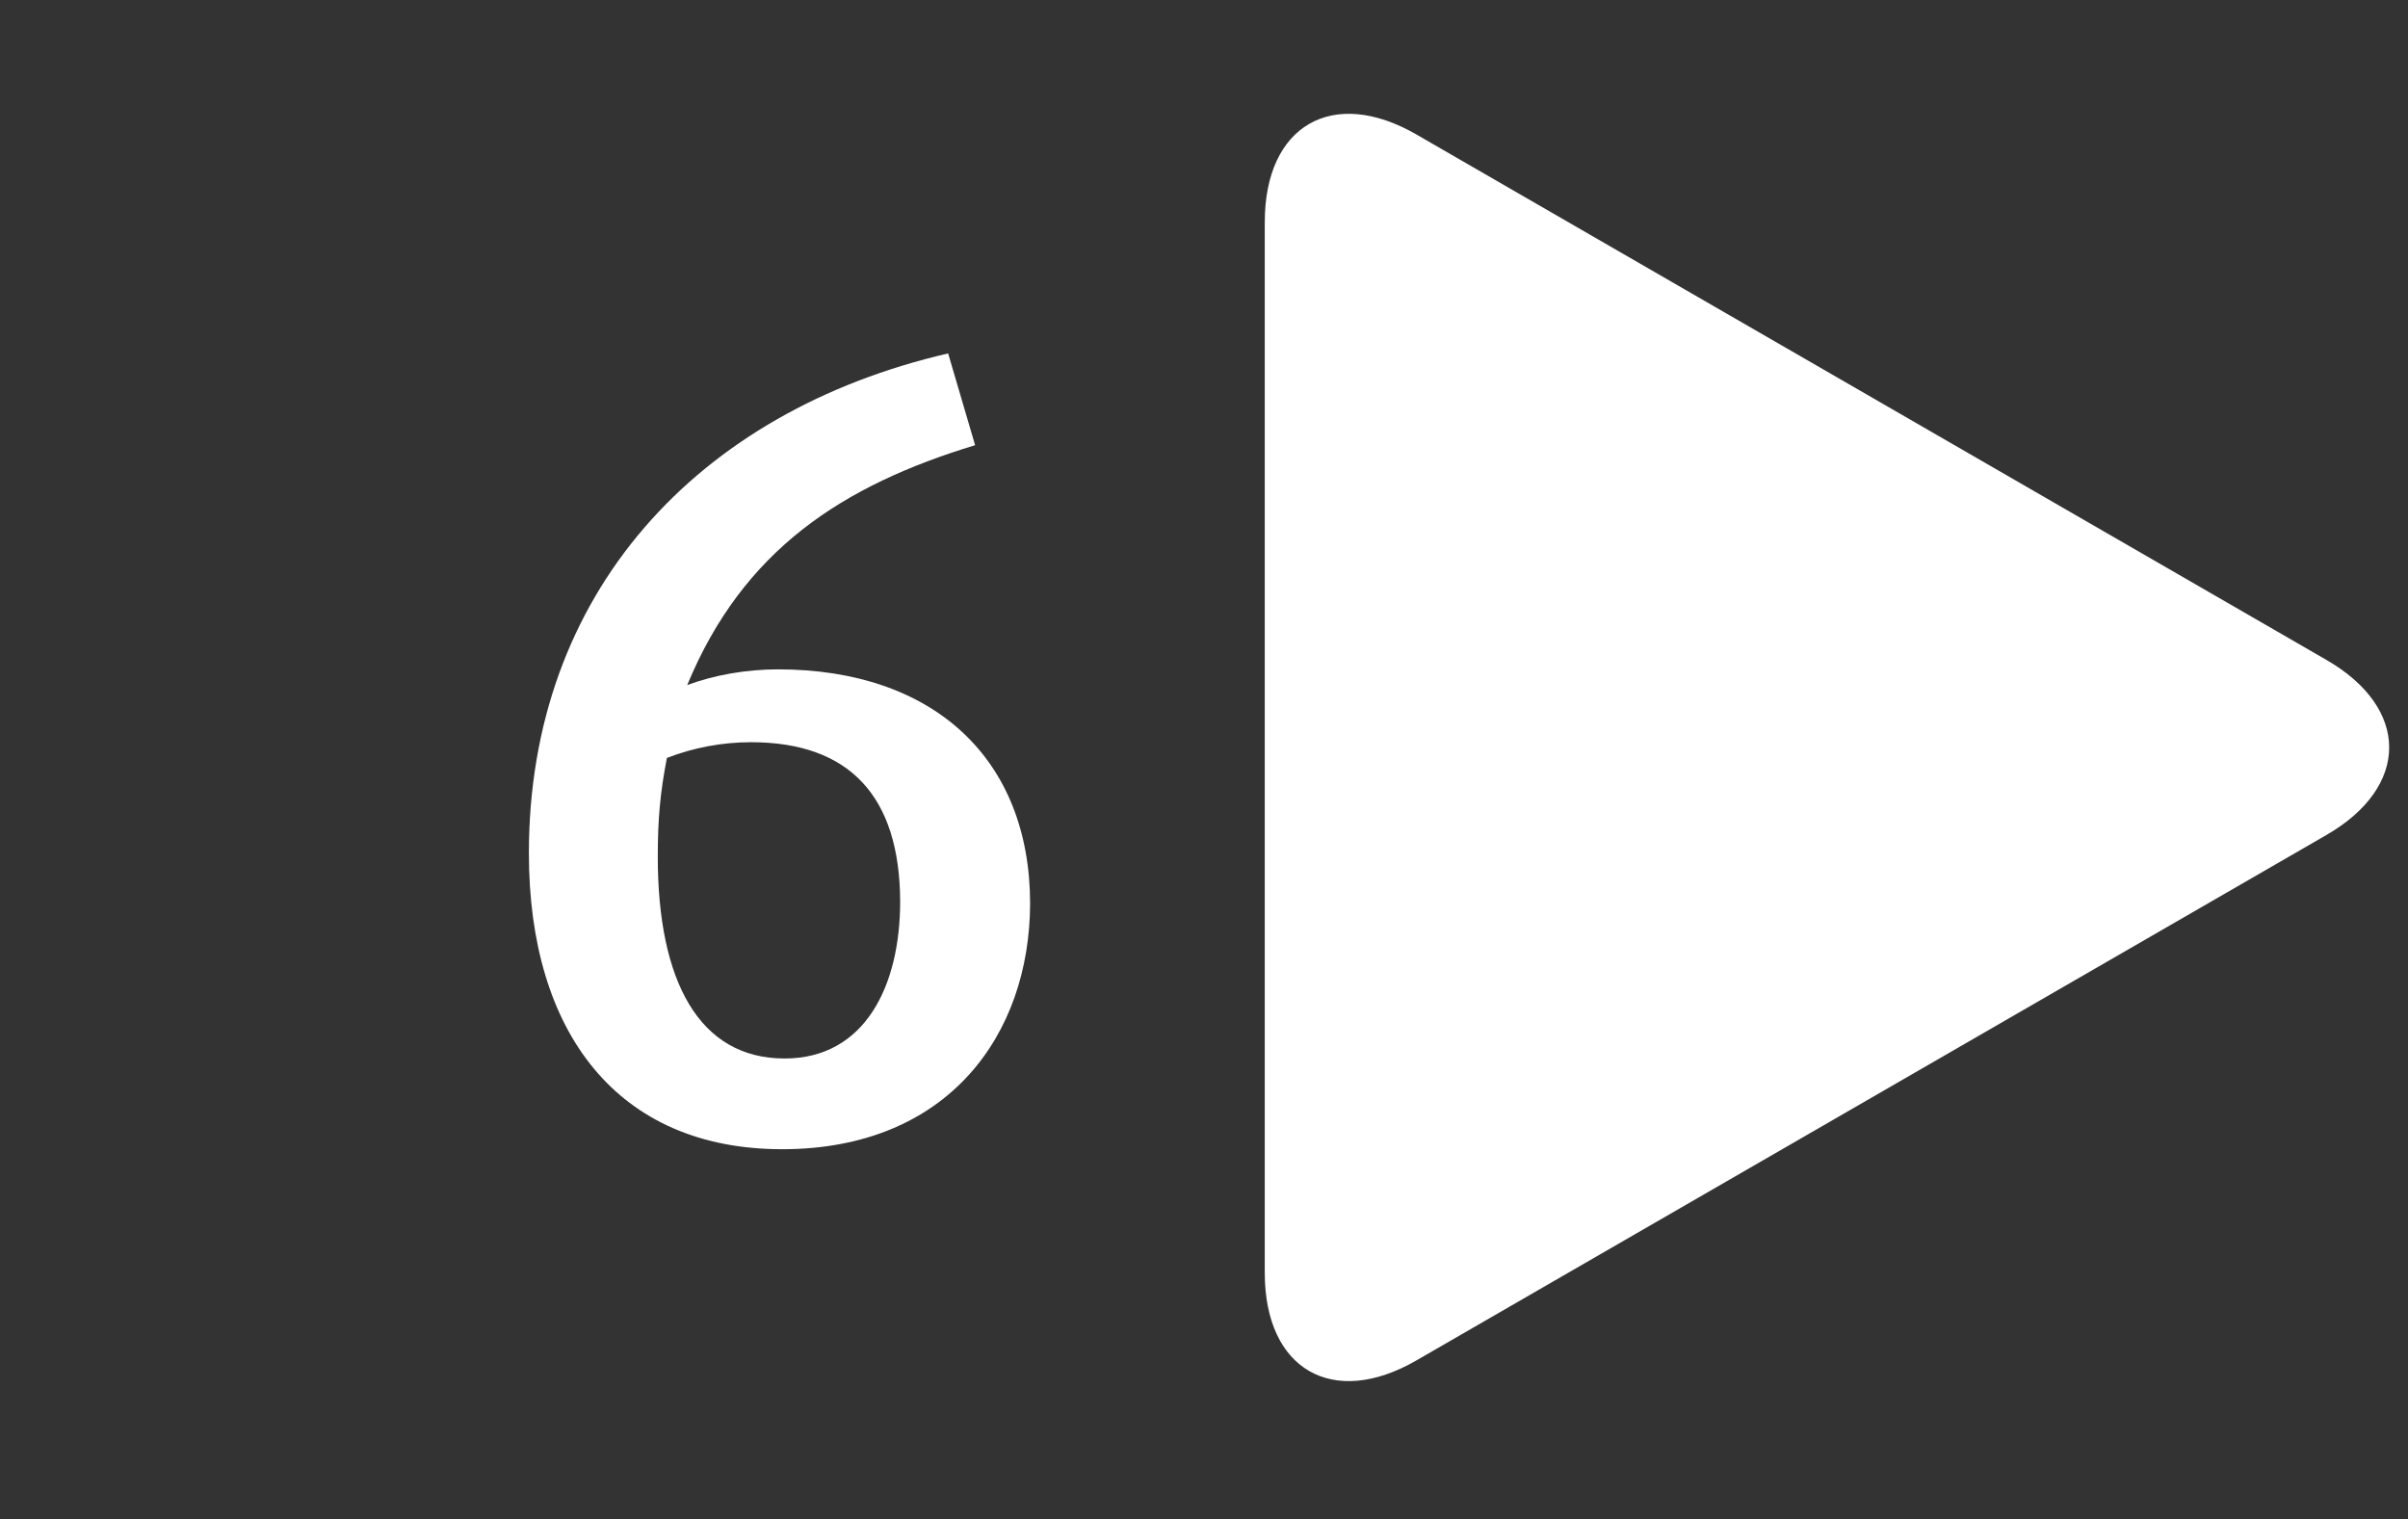
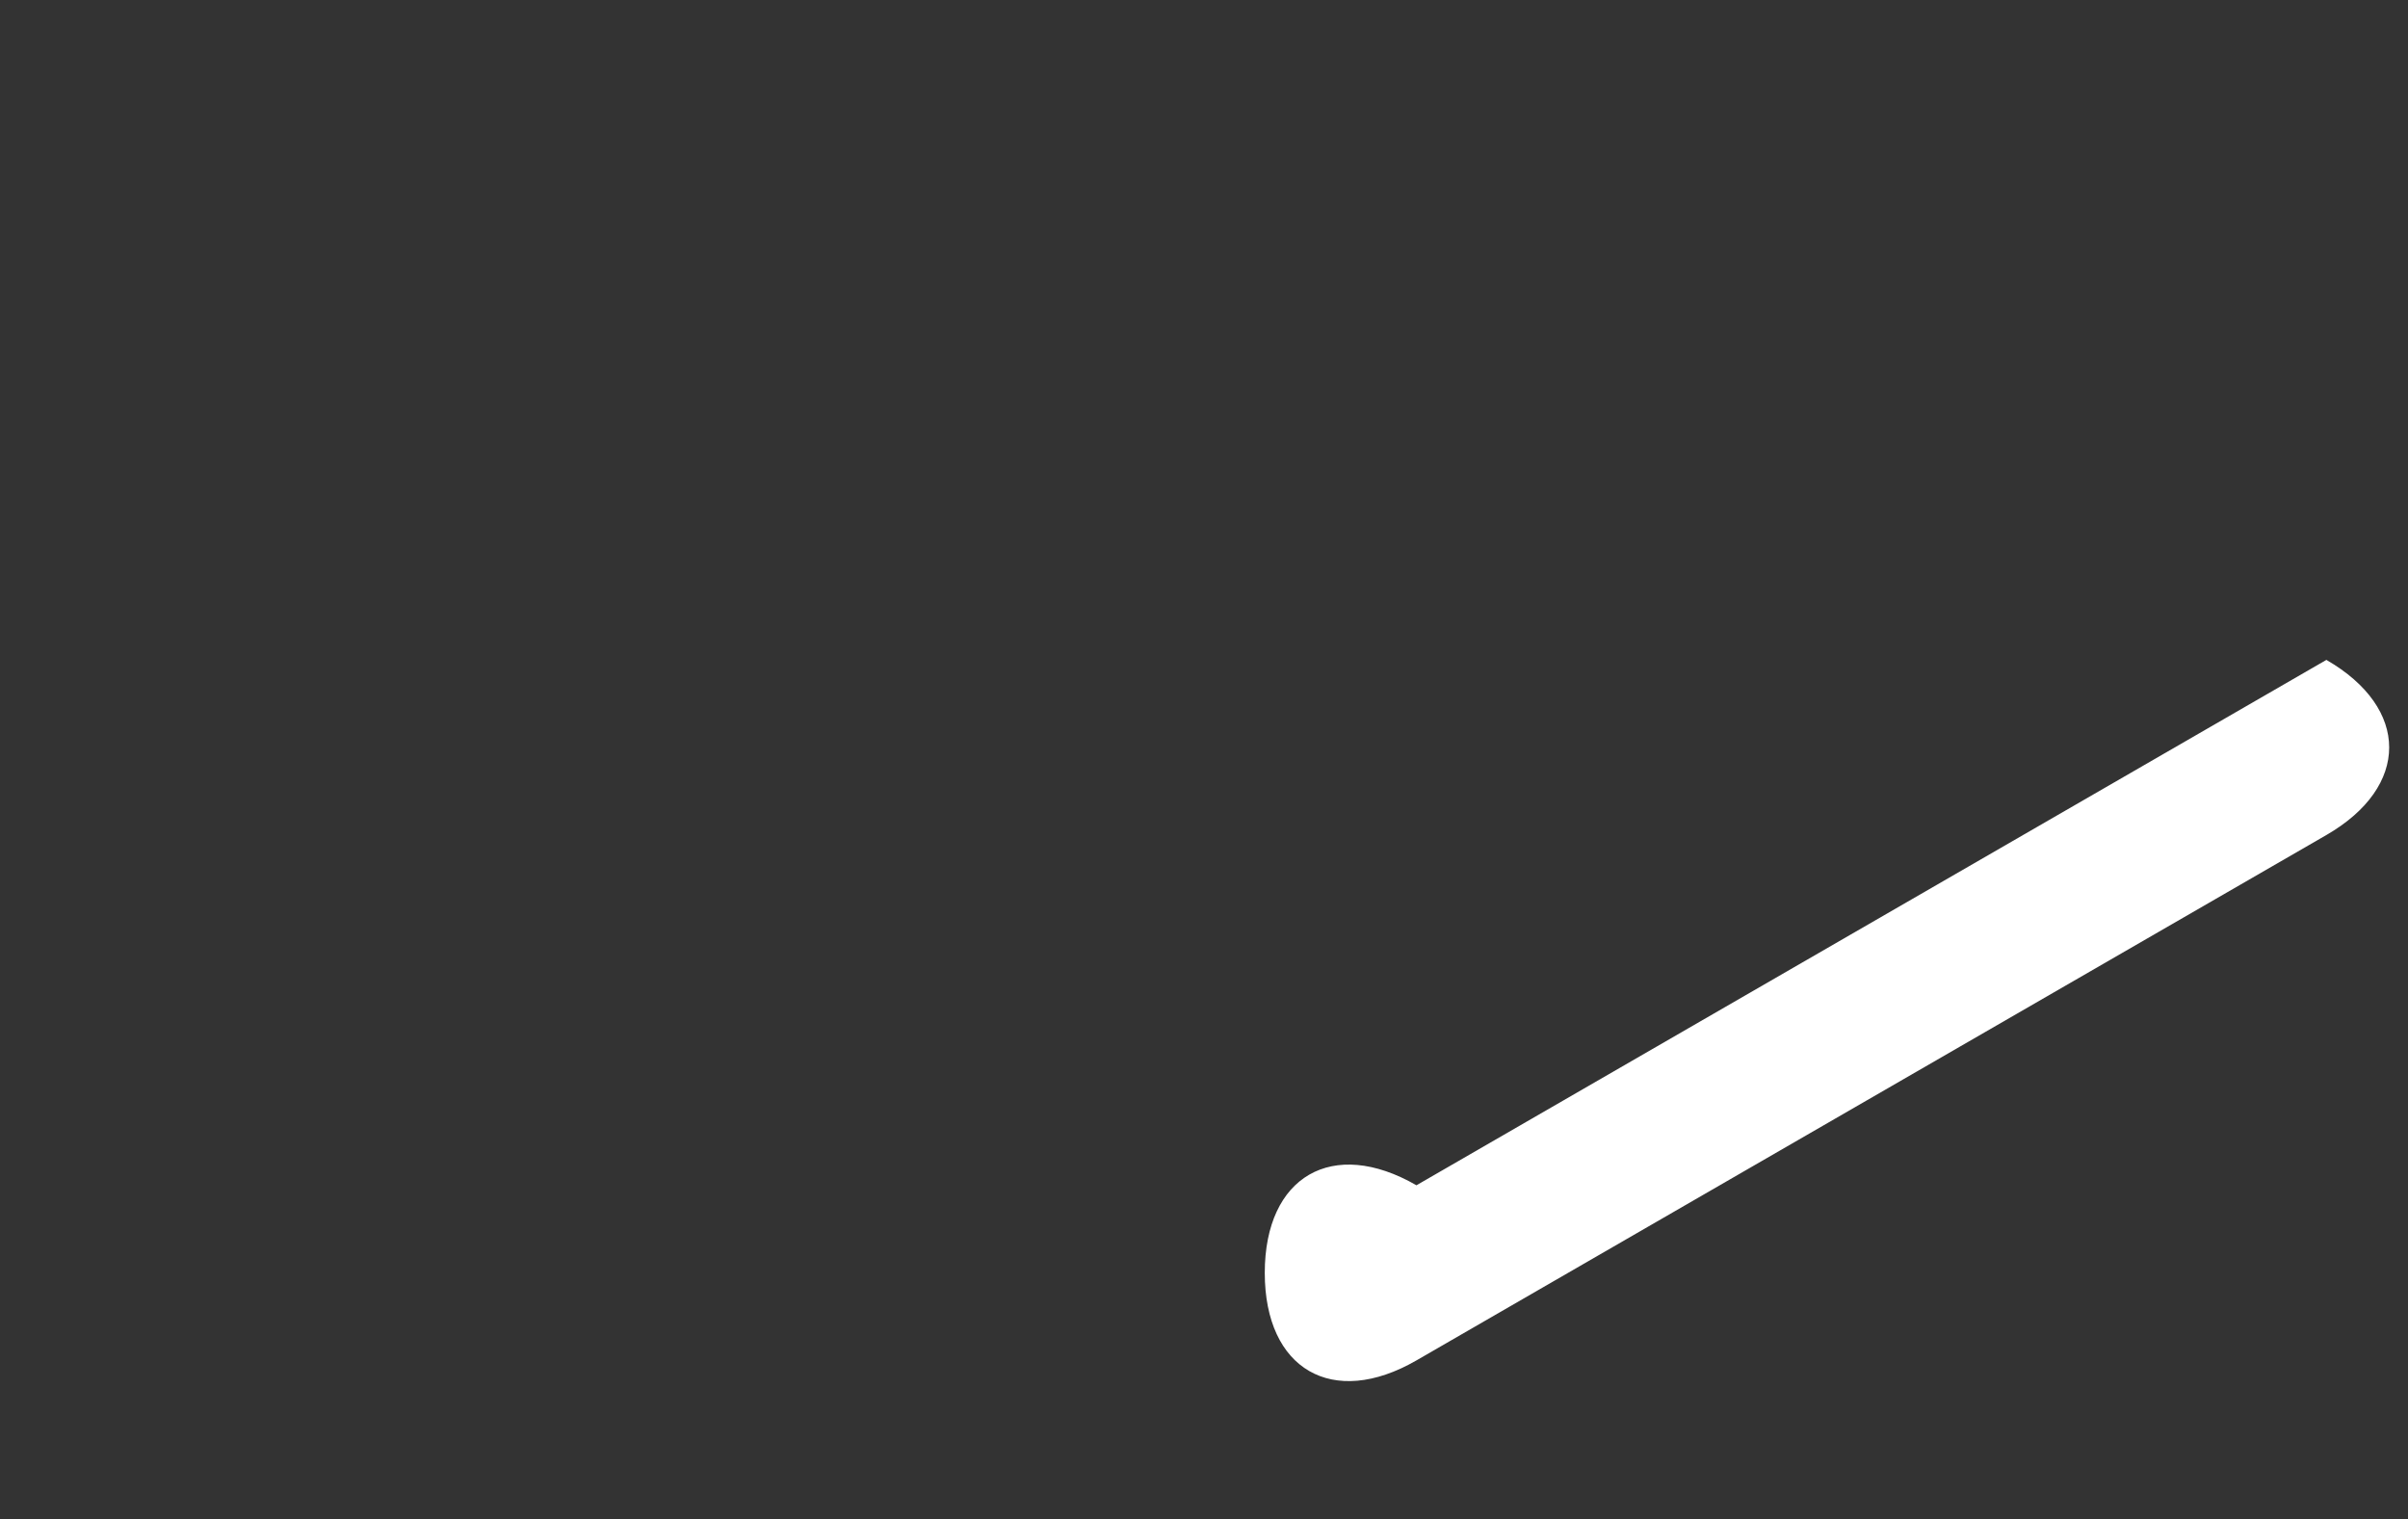
<svg xmlns="http://www.w3.org/2000/svg" version="1.1" id="Laag_1" x="0px" y="0px" viewBox="0 0 68.75 43.38" style="enable-background:new 0 0 68.75 43.38;" xml:space="preserve" width="68.75" height="43.38">
  <rect x="0" y="0" width="68.75" height="43.38" fill="#333333" stroke="none" />
  <style type="text/css">
	.st0{fill:#FFFFFF;}
</style>
  <g>
-     <path class="st0" d="M66.42,18.84c2.39,1.38,2.39,3.62,0,5l-25.98,15c-2.39,1.38-4.33,0.26-4.33-2.5v-30c0-2.76,1.94-3.88,4.33-2.5   L66.42,18.84z" />
+     <path class="st0" d="M66.42,18.84c2.39,1.38,2.39,3.62,0,5l-25.98,15c-2.39,1.38-4.33,0.26-4.33-2.5c0-2.76,1.94-3.88,4.33-2.5   L66.42,18.84z" />
    <g>
-       <path class="st0" d="M22.33,32.81c-4.7,0-7.23-3.33-7.23-8.45c0-7.42,4.8-12.61,11.97-14.27l0.77,2.62    c-3.78,1.15-6.62,2.98-8.22,6.85c0.77-0.29,1.7-0.45,2.59-0.45c4.45,0,7.2,2.56,7.2,6.69C29.4,29.54,27.07,32.81,22.33,32.81z     M21.44,21.19c-0.83,0-1.66,0.16-2.4,0.45c-0.19,0.99-0.26,1.73-0.26,2.82c0,3.55,1.18,5.76,3.62,5.76c2.3,0,3.3-2.08,3.3-4.48    C25.69,22.73,24.25,21.19,21.44,21.19z" />
-     </g>
+       </g>
  </g>
  <g>
</g>
  <g>
</g>
  <g>
</g>
  <g>
</g>
  <g>
</g>
  <g>
</g>
</svg>